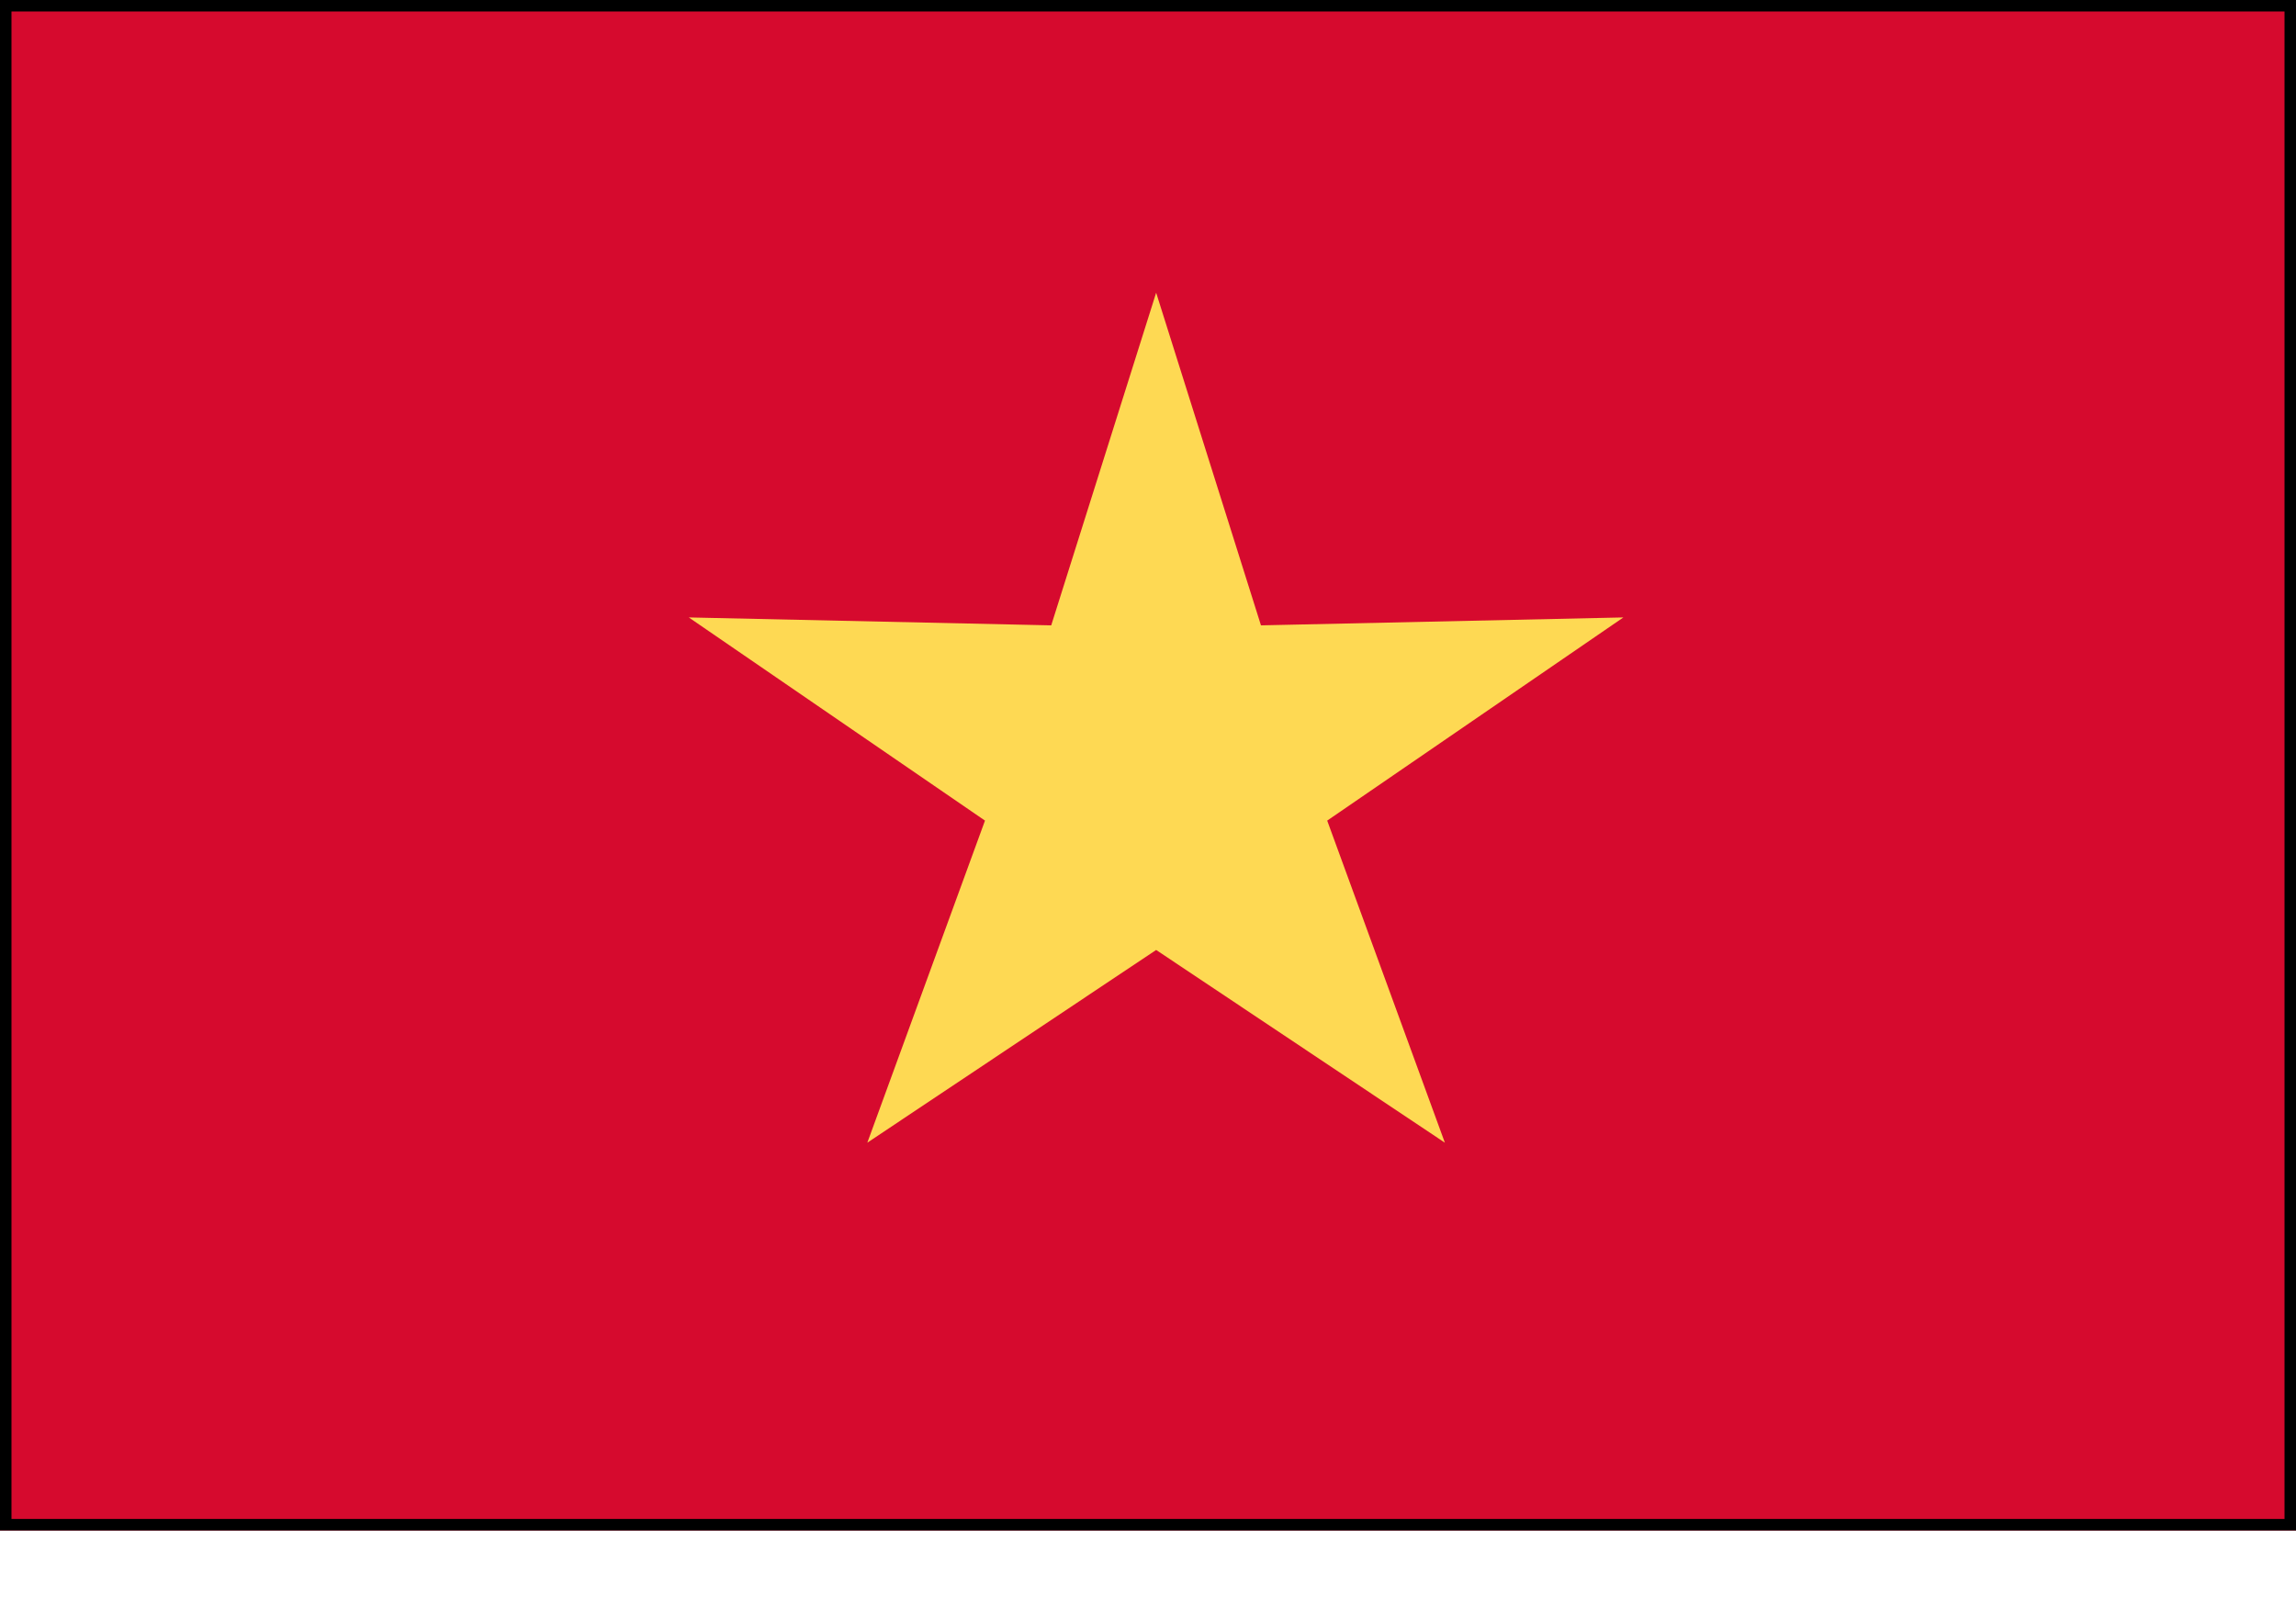
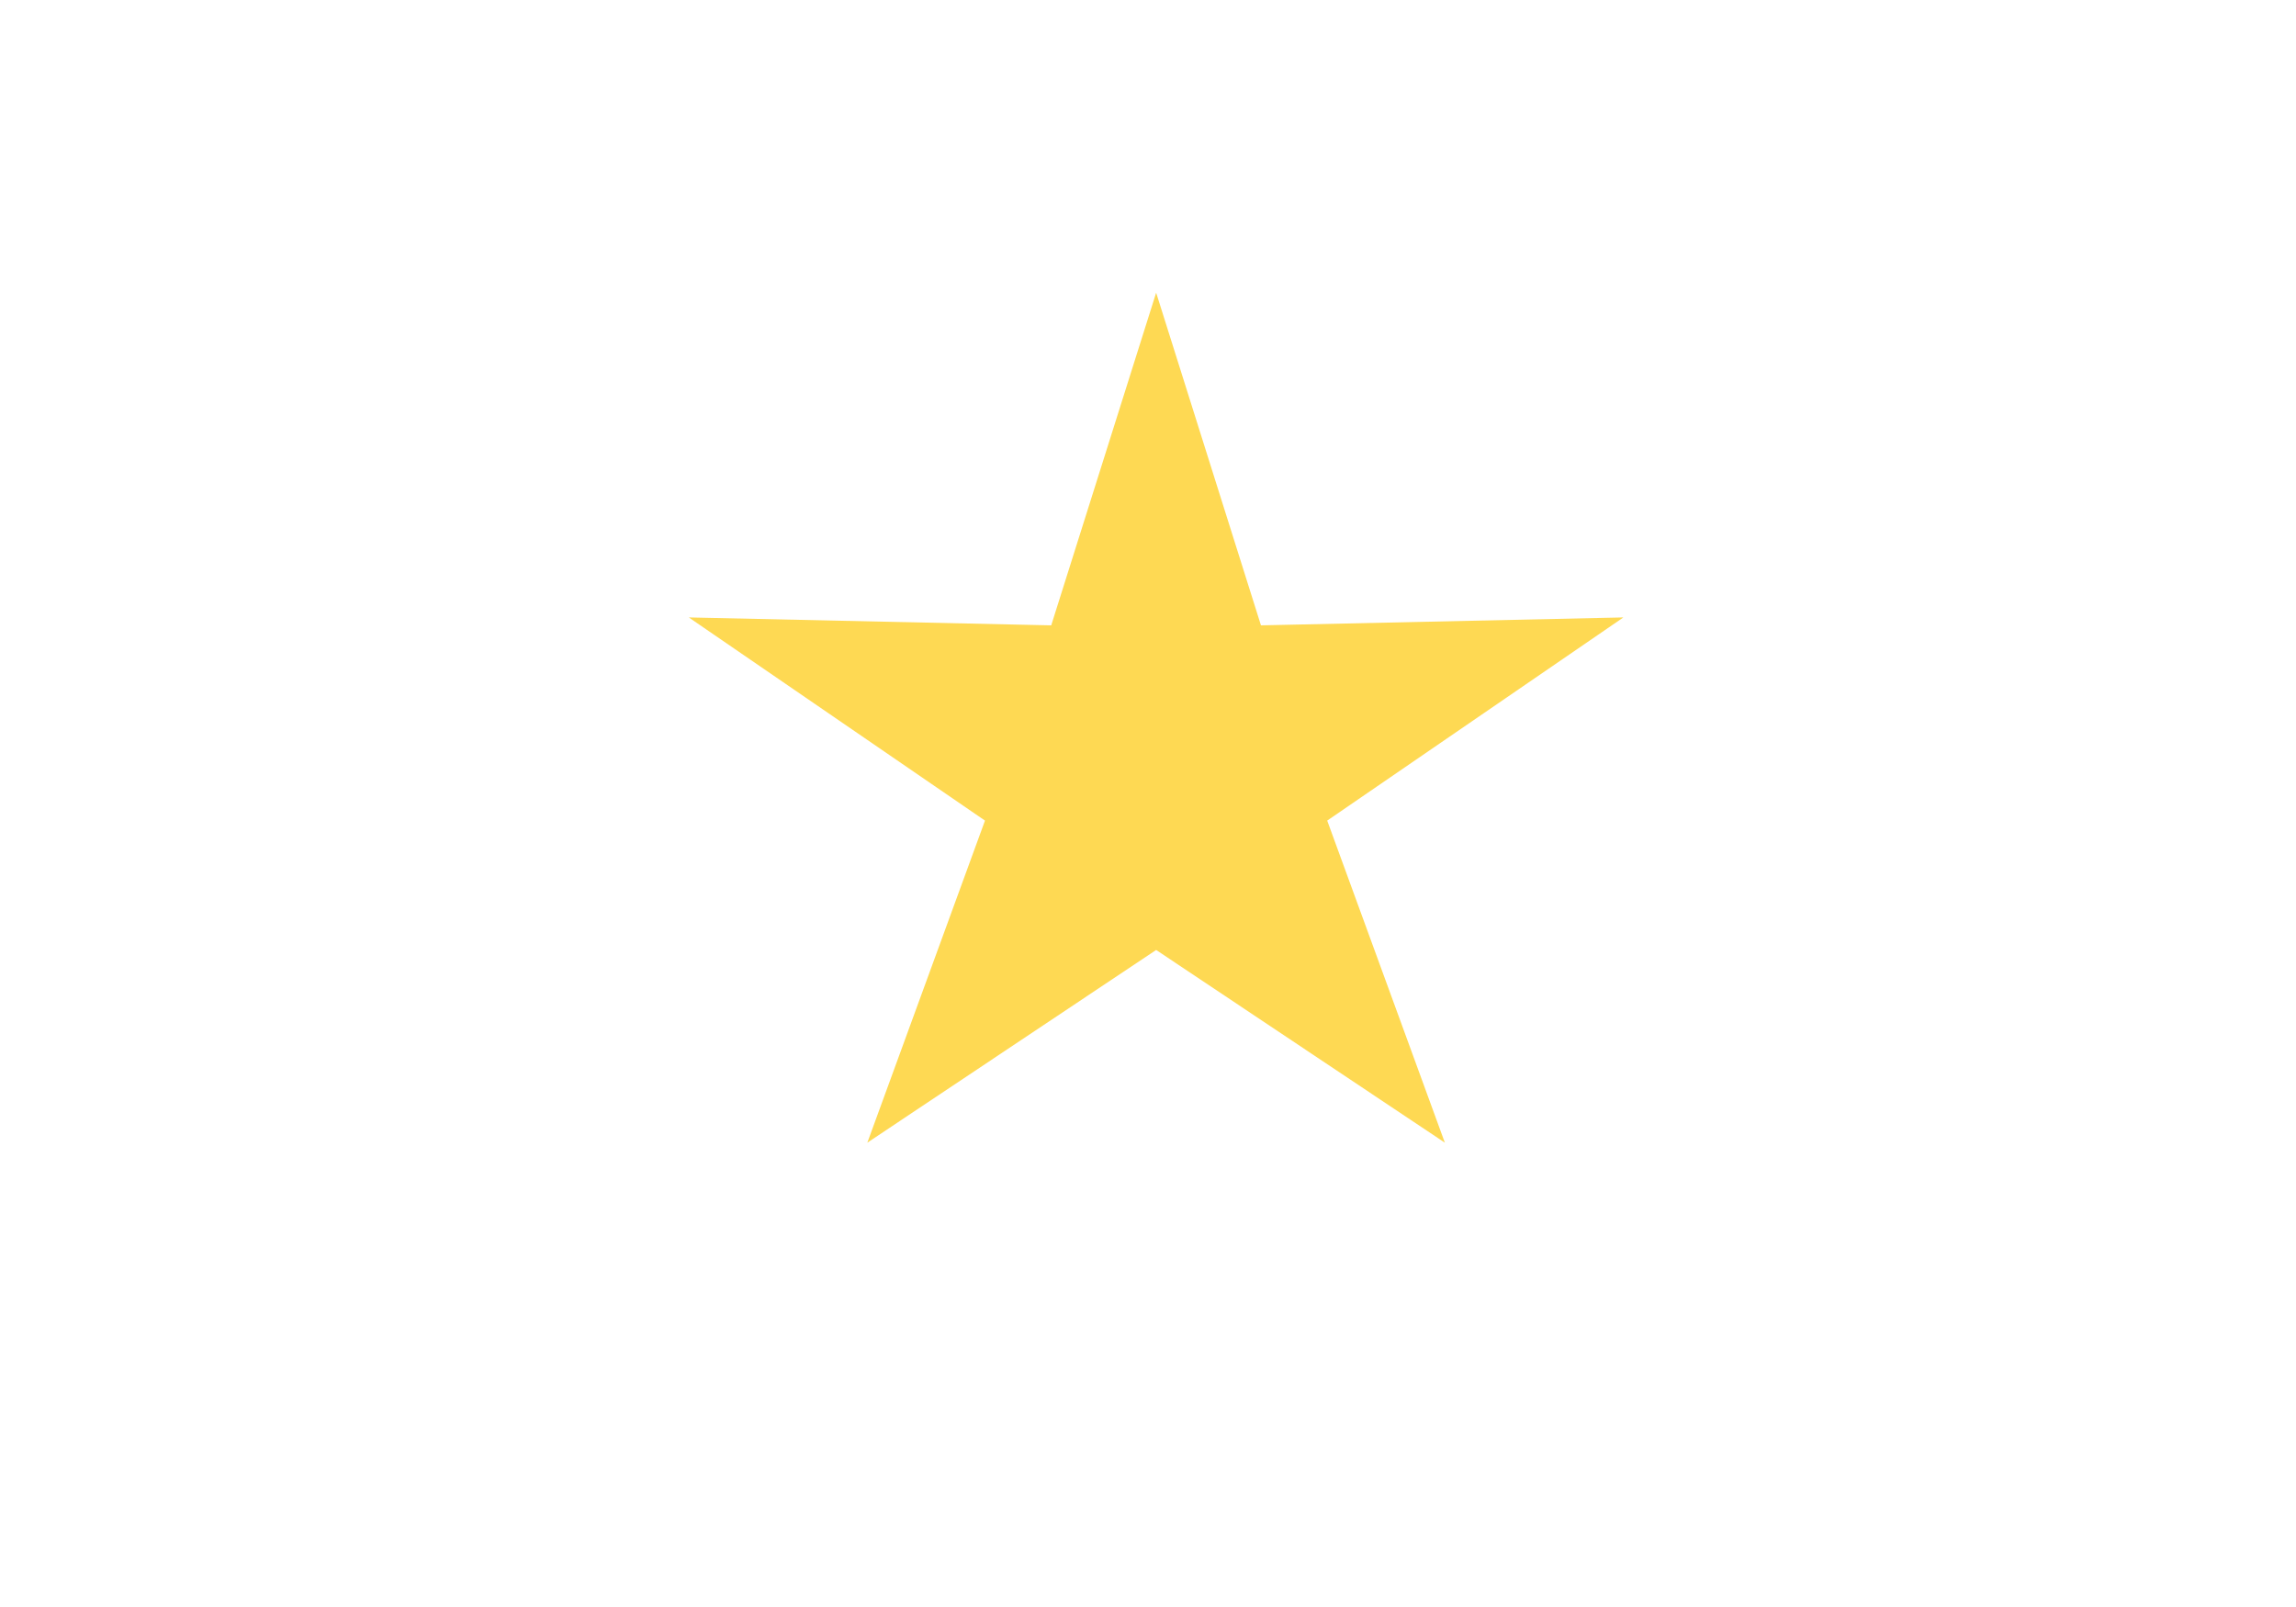
<svg xmlns="http://www.w3.org/2000/svg" width="20" height="14" viewBox="0 0 20 14" fill="none">
-   <rect width="20" height="13.333" fill="#C4C4C4" />
-   <path d="M0 0H20V13.333H0V0Z" fill="#D60A2E" />
  <path d="M14.141 5.379L10.984 5.448L10.071 2.55L9.157 5.448L6 5.379L8.58 7.149L7.555 9.955L10.071 8.276L12.586 9.955L11.561 7.149L14.141 5.379Z" fill="#FED953" />
-   <rect x="0.05" y="0.05" width="19.9" height="13.233" stroke="black" stroke-width="0.1" />
</svg>